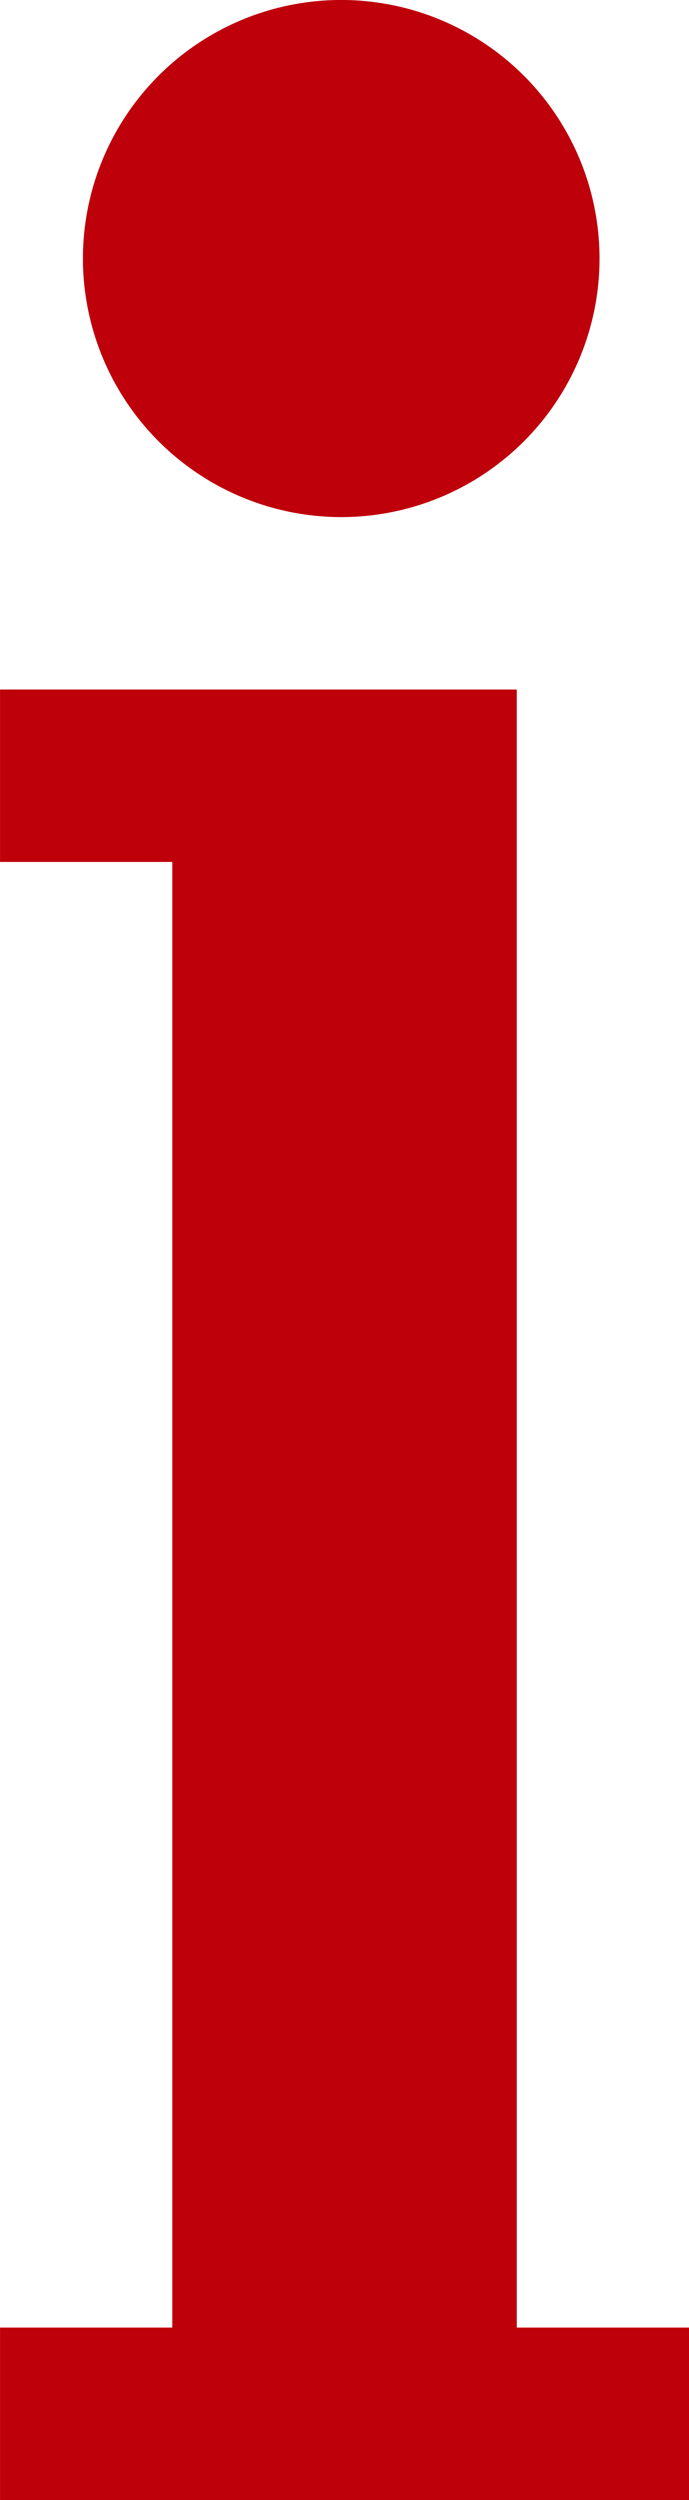
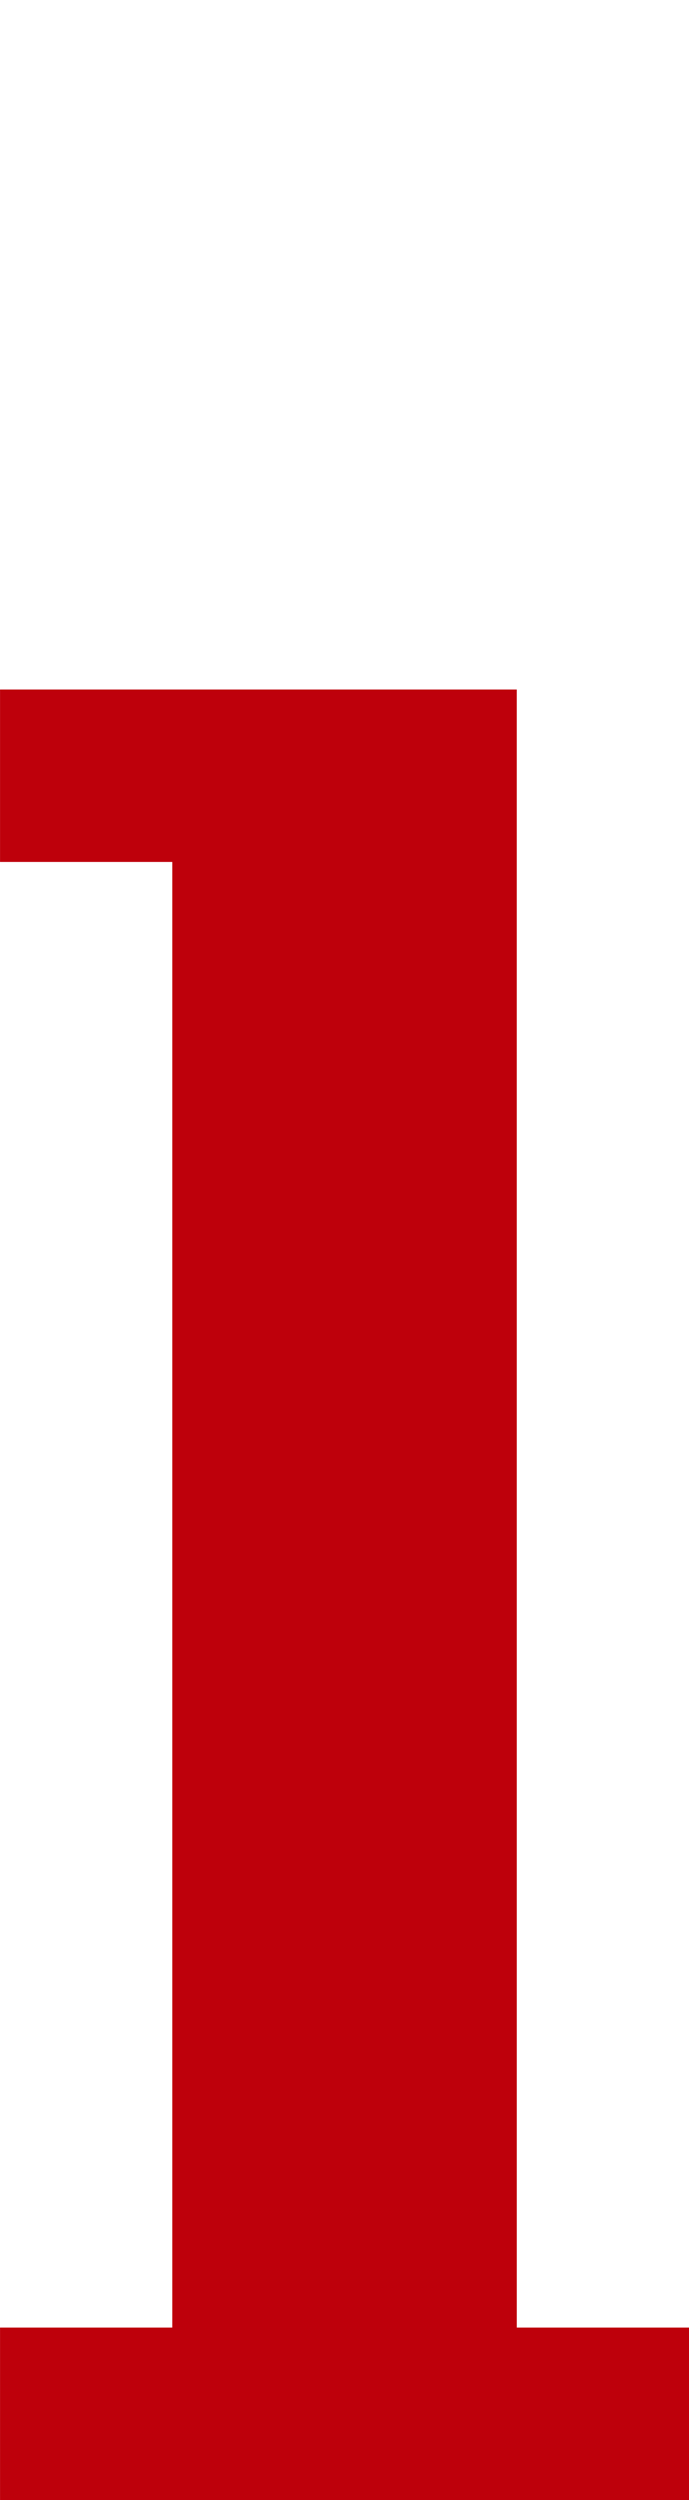
<svg xmlns="http://www.w3.org/2000/svg" width="33.735" height="122.283" viewBox="0 0 33.735 122.283">
  <g id="info" transform="translate(-218.343 -107.224)">
-     <path id="Pfad_203" data-name="Pfad 203" d="M240.469,132.517a12.647,12.647,0,1,0-12.651-12.651A12.654,12.654,0,0,0,240.469,132.517Z" transform="translate(-5.415)" fill="#be000b" />
    <path id="Pfad_204" data-name="Pfad 204" d="M243.645,194.359v-8.434h-25.3v8.434h8.434v71.688h-8.434v8.434h33.735v-8.434h-8.434Z" transform="translate(0 -44.974)" fill="#be000b" />
  </g>
</svg>